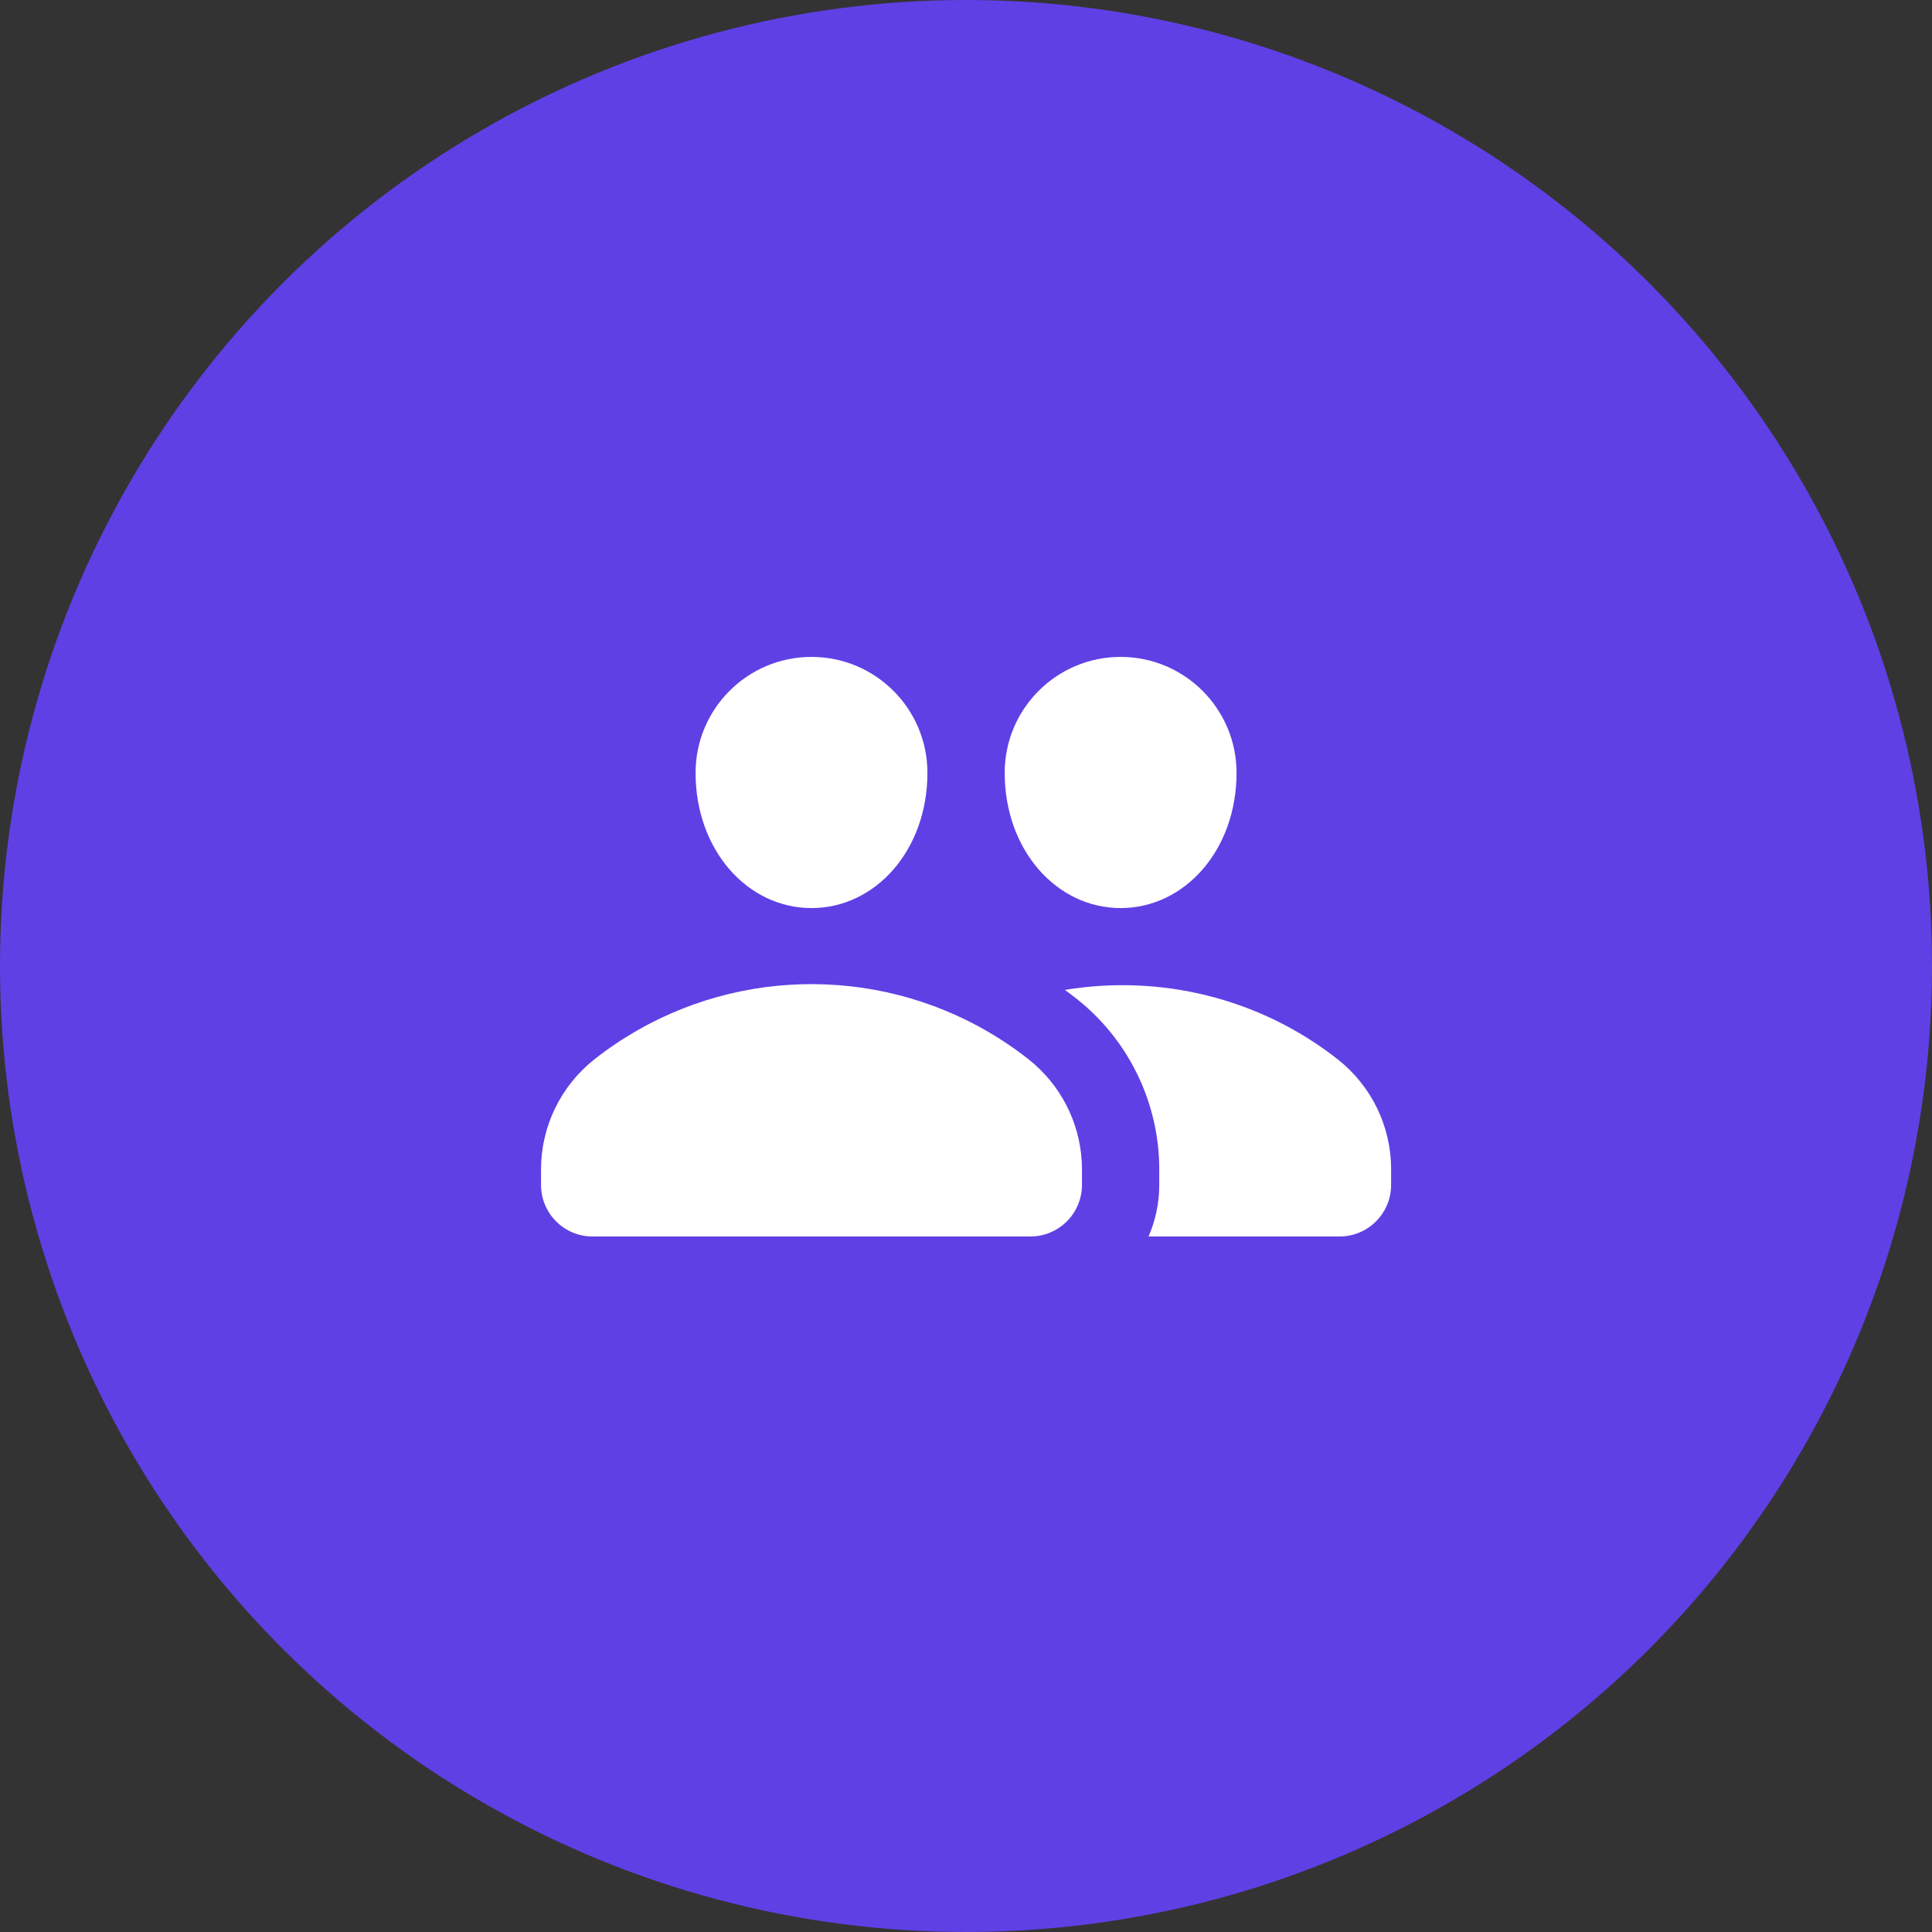
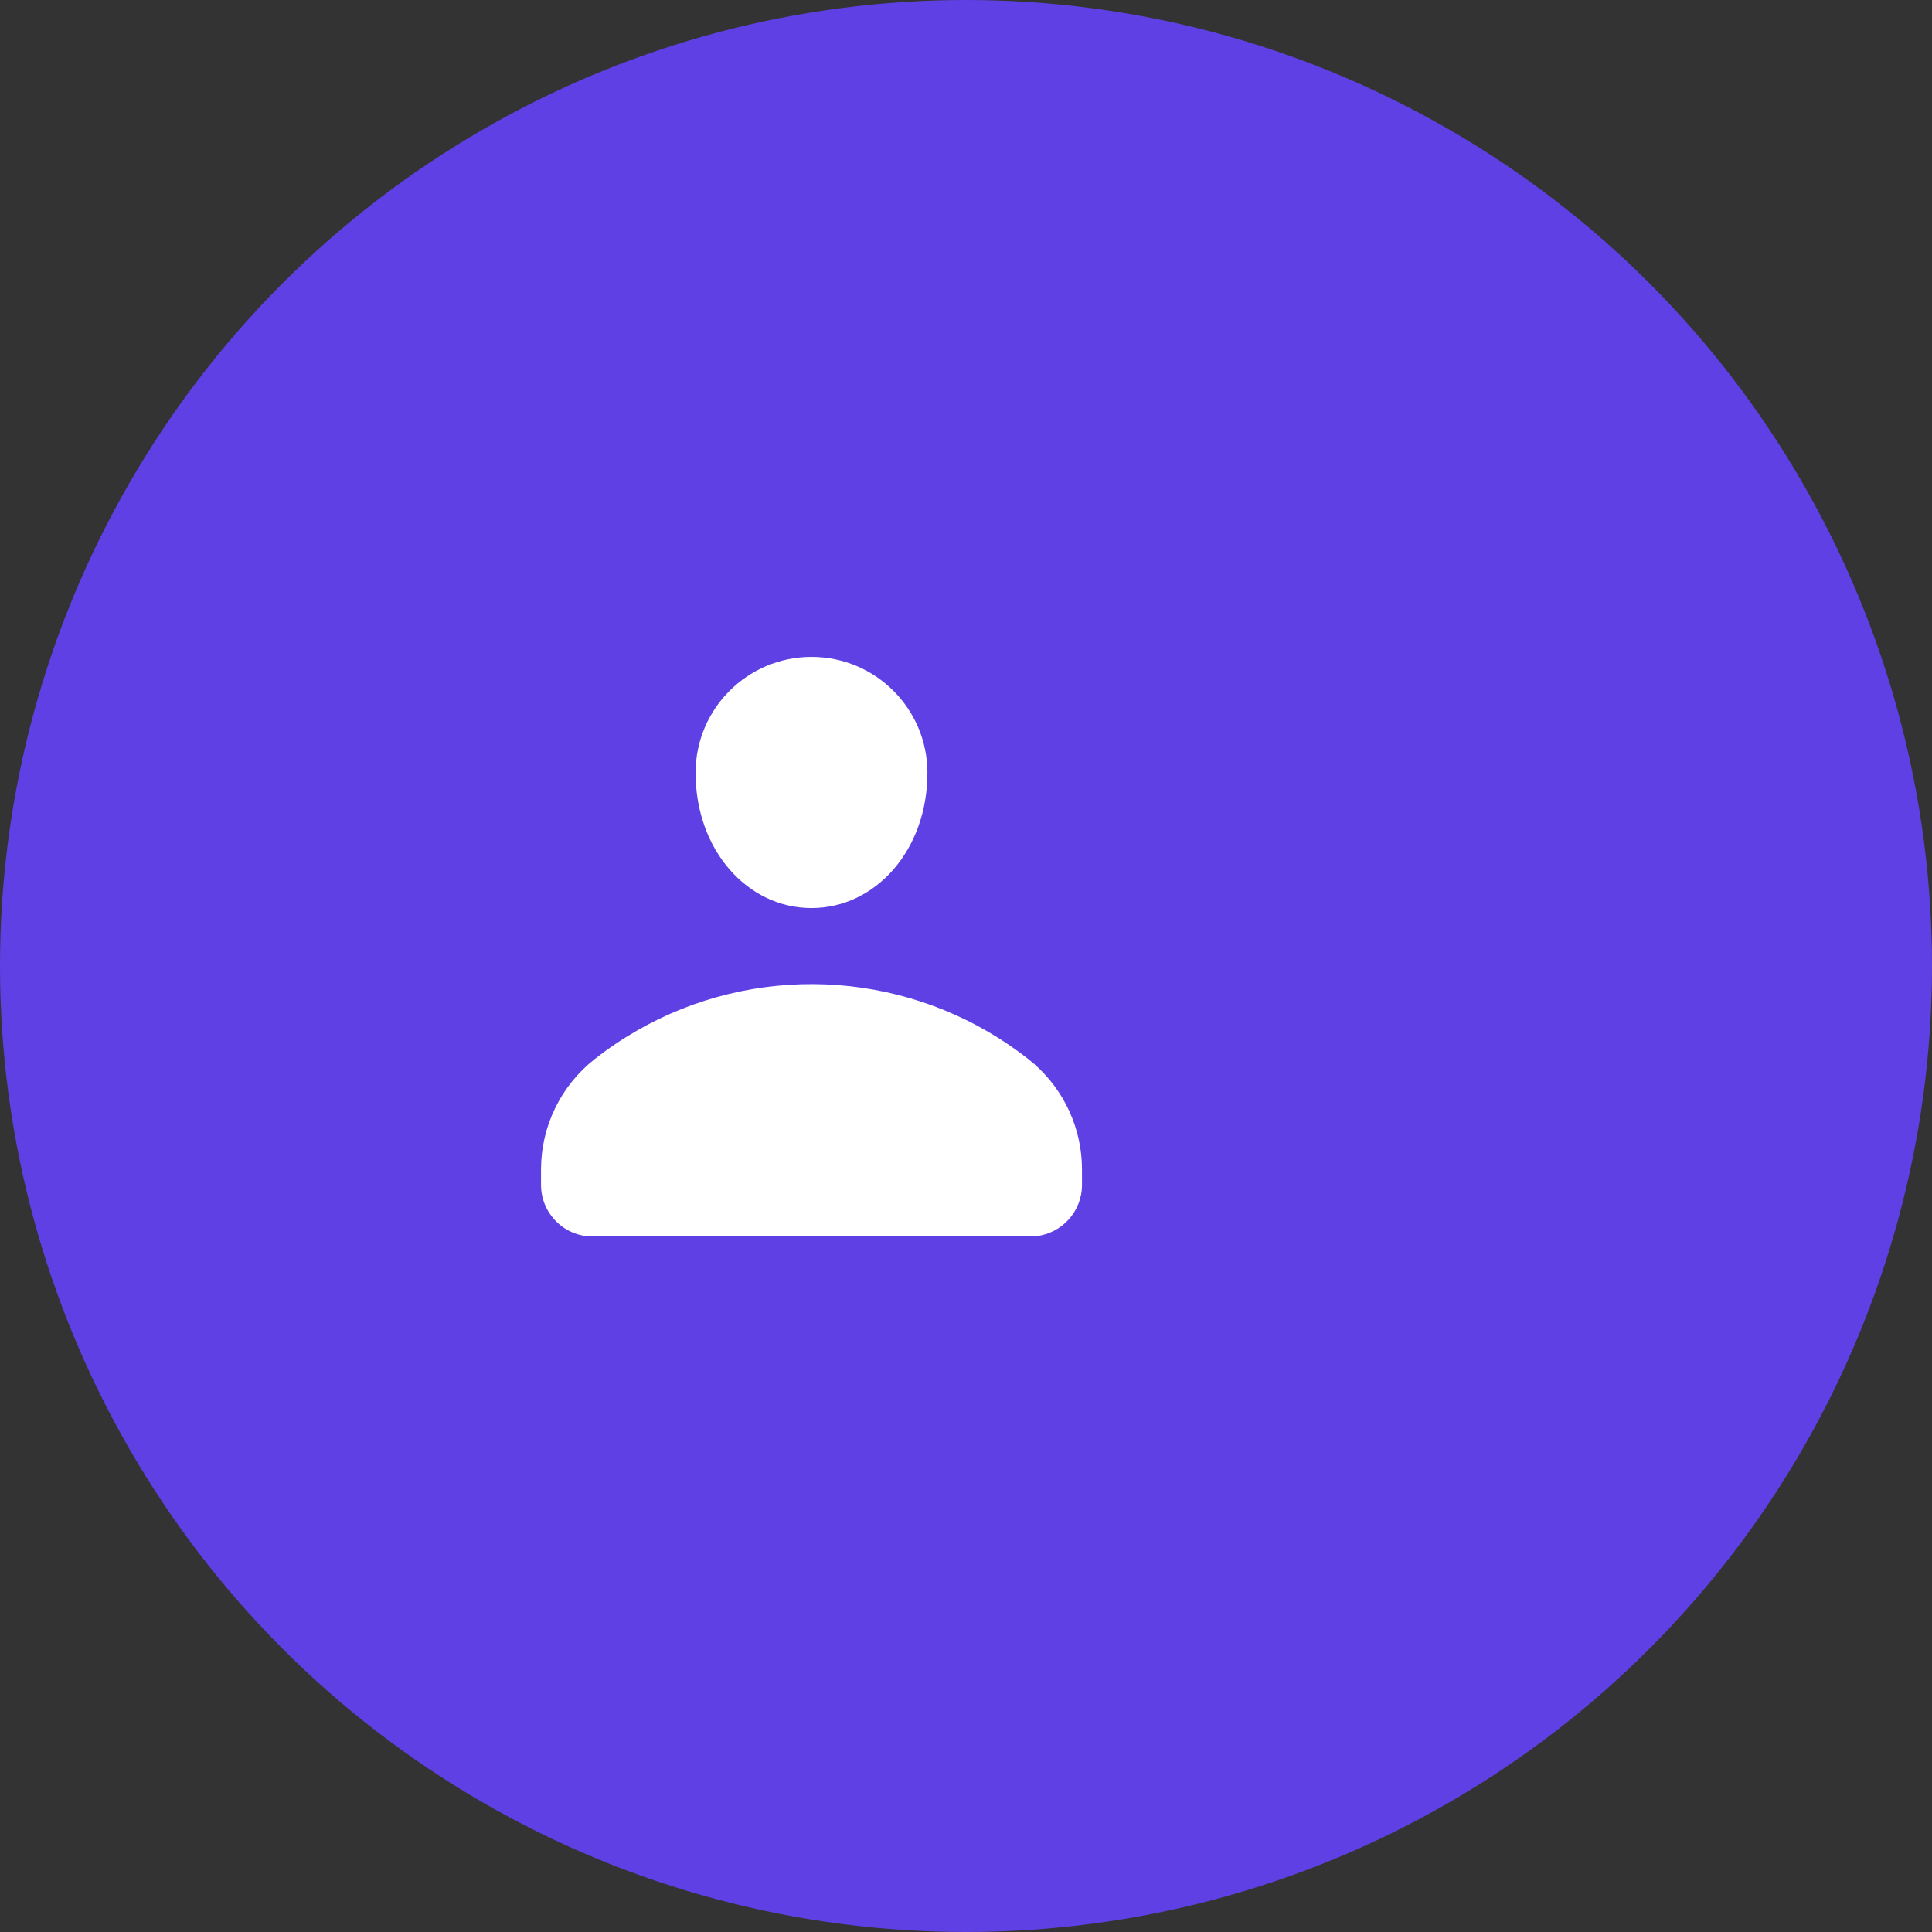
<svg xmlns="http://www.w3.org/2000/svg" width="160" height="160" viewBox="0 0 160 160" fill="none">
  <rect x="0" y="0" width="160" height="160" fill="#333333" stroke="none" />
  <circle cx="80" cy="80" r="80" fill="#5F40E5" />
  <path d="M76.805 64.002C76.805 70.402 72.507 75.202 67.205 75.202C61.903 75.202 57.605 70.402 57.605 64.002C57.605 58.7 61.903 54.402 67.205 54.402C72.507 54.402 76.805 58.7 76.805 64.002Z" fill="white" />
  <path d="M49.248 87.712C46.443 89.916 44.805 93.286 44.805 96.853V98.128C44.805 100.489 46.718 102.402 49.079 102.402H85.33C85.478 102.402 85.624 102.395 85.767 102.38C87.923 102.161 89.605 100.341 89.605 98.128V96.853C89.605 96.63 89.598 96.408 89.586 96.187C89.395 92.869 87.791 89.778 85.162 87.712C84.997 87.582 84.831 87.455 84.665 87.33C83.23 86.251 81.721 85.323 80.157 84.544C70.268 79.617 58.206 80.673 49.248 87.712Z" fill="white" />
-   <path d="M96.005 96.853V98.128C96.005 99.648 95.687 101.094 95.114 102.402H110.93C113.291 102.402 115.205 100.489 115.205 98.128V96.824C115.205 93.275 113.575 89.922 110.784 87.729C104.244 82.591 96.008 80.688 88.194 81.979C88.504 82.207 88.811 82.44 89.116 82.679C93.465 86.097 96.005 91.322 96.005 96.853Z" fill="white" />
-   <path d="M92.805 75.202C98.107 75.202 102.405 70.402 102.405 64.002C102.405 58.7 98.107 54.402 92.805 54.402C87.503 54.402 83.205 58.7 83.205 64.002C83.205 70.402 87.503 75.202 92.805 75.202Z" fill="white" />
</svg>